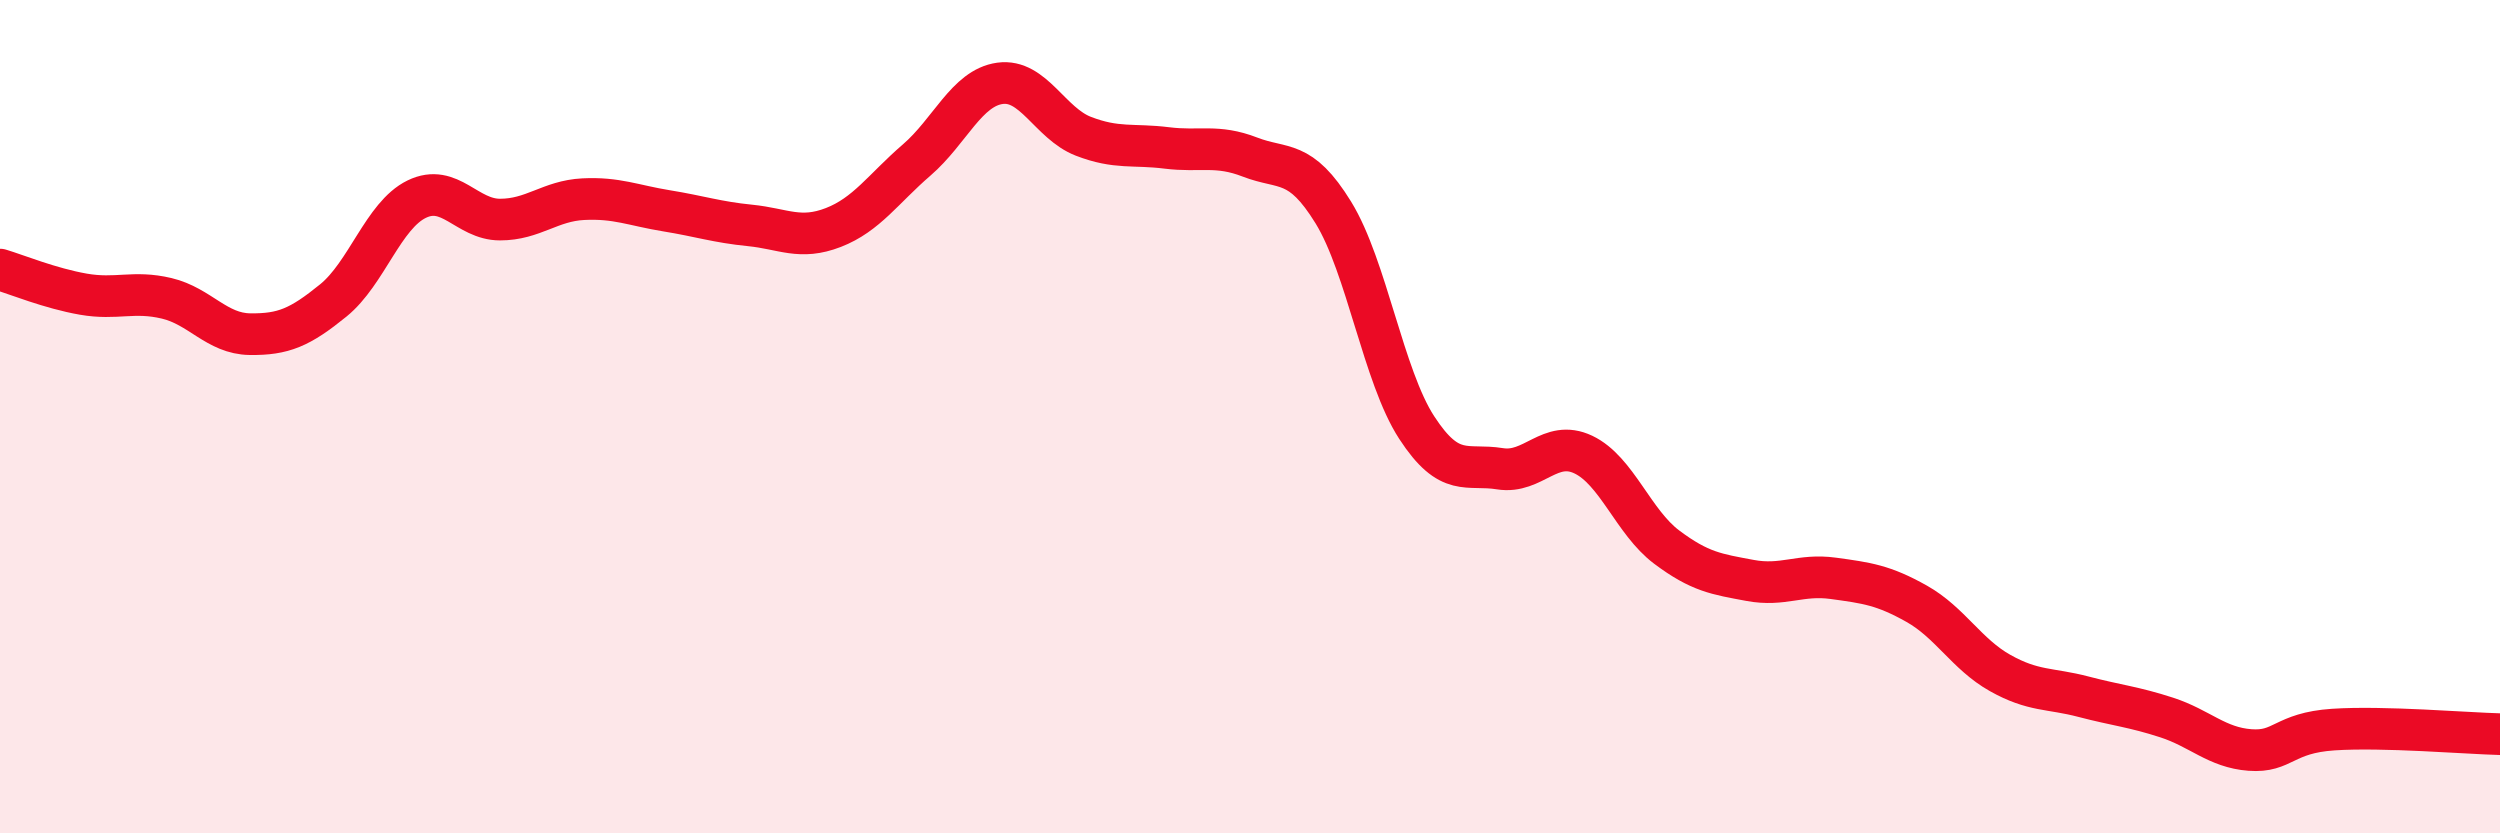
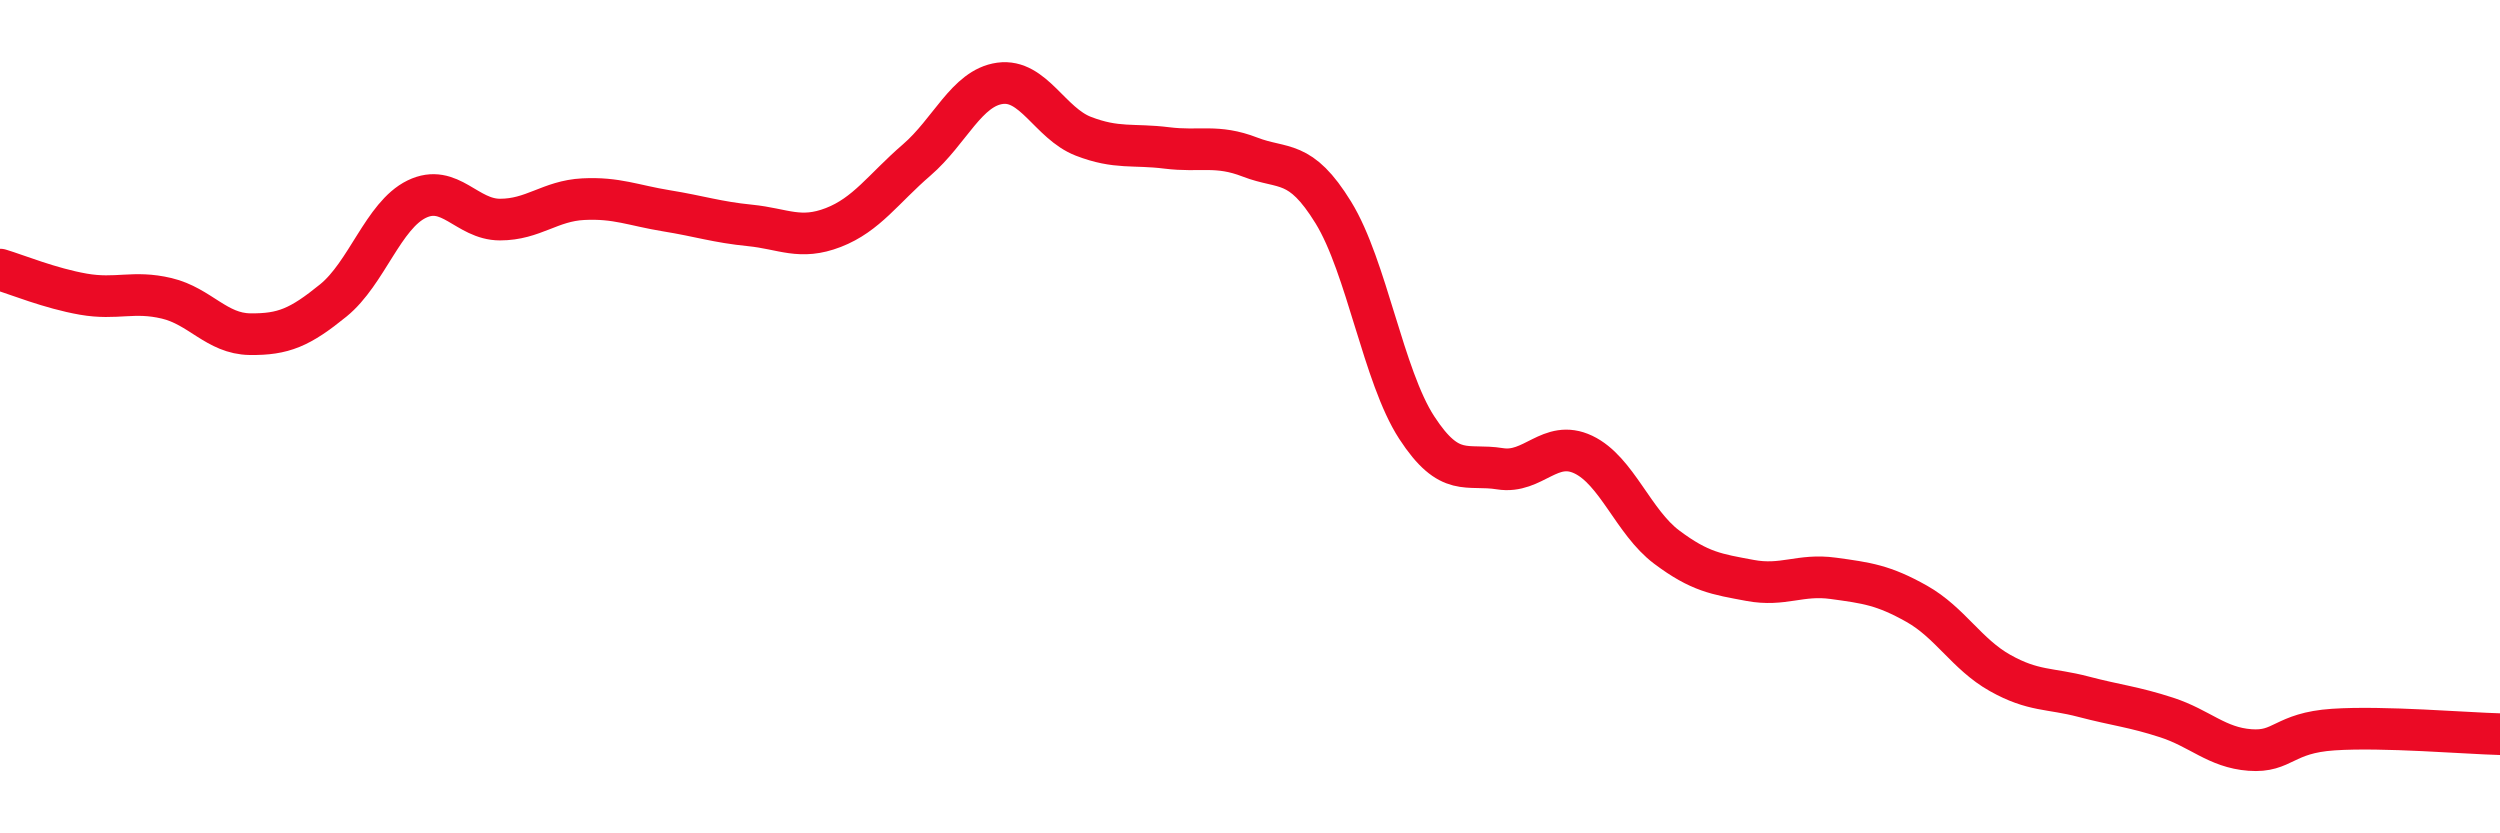
<svg xmlns="http://www.w3.org/2000/svg" width="60" height="20" viewBox="0 0 60 20">
-   <path d="M 0,6.47 C 0.4,6.59 1.2,6.92 2,7.06 C 2.8,7.2 3.2,6.97 4,7.16 C 4.8,7.35 5.2,8.01 6,8.02 C 6.8,8.03 7.2,7.86 8,7.21 C 8.8,6.56 9.2,5.17 10,4.78 C 10.8,4.39 11.2,5.27 12,5.27 C 12.8,5.27 13.2,4.82 14,4.78 C 14.8,4.74 15.2,4.93 16,5.06 C 16.8,5.19 17.2,5.33 18,5.41 C 18.8,5.49 19.2,5.77 20,5.46 C 20.8,5.15 21.2,4.53 22,3.84 C 22.8,3.15 23.2,2.11 24,2 C 24.8,1.89 25.2,2.96 26,3.27 C 26.8,3.58 27.2,3.45 28,3.55 C 28.8,3.65 29.2,3.46 30,3.77 C 30.8,4.08 31.2,3.8 32,5.1 C 32.8,6.4 33.2,9.03 34,10.26 C 34.8,11.49 35.2,11.12 36,11.25 C 36.8,11.38 37.2,10.53 38,10.91 C 38.8,11.29 39.2,12.53 40,13.13 C 40.8,13.73 41.2,13.78 42,13.93 C 42.8,14.08 43.2,13.77 44,13.88 C 44.8,13.99 45.2,14.04 46,14.49 C 46.8,14.94 47.2,15.7 48,16.15 C 48.8,16.6 49.2,16.51 50,16.72 C 50.8,16.93 51.2,16.96 52,17.22 C 52.8,17.48 53.2,17.94 54,18 C 54.8,18.06 54.8,17.59 56,17.51 C 57.2,17.43 59.2,17.6 60,17.62L60 20L0 20Z" fill="#EB0A25" opacity="0.1" stroke-linecap="round" stroke-linejoin="round" />
  <path d="M 0,6.47 C 0.4,6.59 1.2,6.92 2,7.06 C 2.8,7.2 3.2,6.97 4,7.16 C 4.8,7.35 5.2,8.01 6,8.02 C 6.8,8.03 7.2,7.86 8,7.21 C 8.8,6.56 9.2,5.17 10,4.78 C 10.8,4.39 11.2,5.27 12,5.27 C 12.8,5.27 13.2,4.82 14,4.78 C 14.8,4.74 15.2,4.93 16,5.06 C 16.8,5.19 17.2,5.33 18,5.41 C 18.8,5.49 19.2,5.77 20,5.46 C 20.8,5.15 21.2,4.53 22,3.84 C 22.8,3.15 23.2,2.11 24,2 C 24.8,1.89 25.2,2.96 26,3.27 C 26.8,3.58 27.2,3.45 28,3.55 C 28.8,3.65 29.2,3.46 30,3.77 C 30.8,4.08 31.2,3.8 32,5.1 C 32.8,6.4 33.2,9.03 34,10.26 C 34.8,11.49 35.2,11.12 36,11.25 C 36.8,11.38 37.2,10.53 38,10.91 C 38.8,11.29 39.2,12.53 40,13.13 C 40.8,13.73 41.2,13.78 42,13.93 C 42.8,14.08 43.2,13.77 44,13.88 C 44.8,13.99 45.2,14.04 46,14.49 C 46.8,14.94 47.2,15.7 48,16.15 C 48.8,16.6 49.2,16.51 50,16.72 C 50.8,16.93 51.2,16.96 52,17.22 C 52.8,17.48 53.2,17.94 54,18 C 54.8,18.06 54.8,17.59 56,17.51 C 57.2,17.43 59.2,17.6 60,17.62" stroke="#EB0A25" stroke-width="1" fill="none" stroke-linecap="round" stroke-linejoin="round" />
</svg>